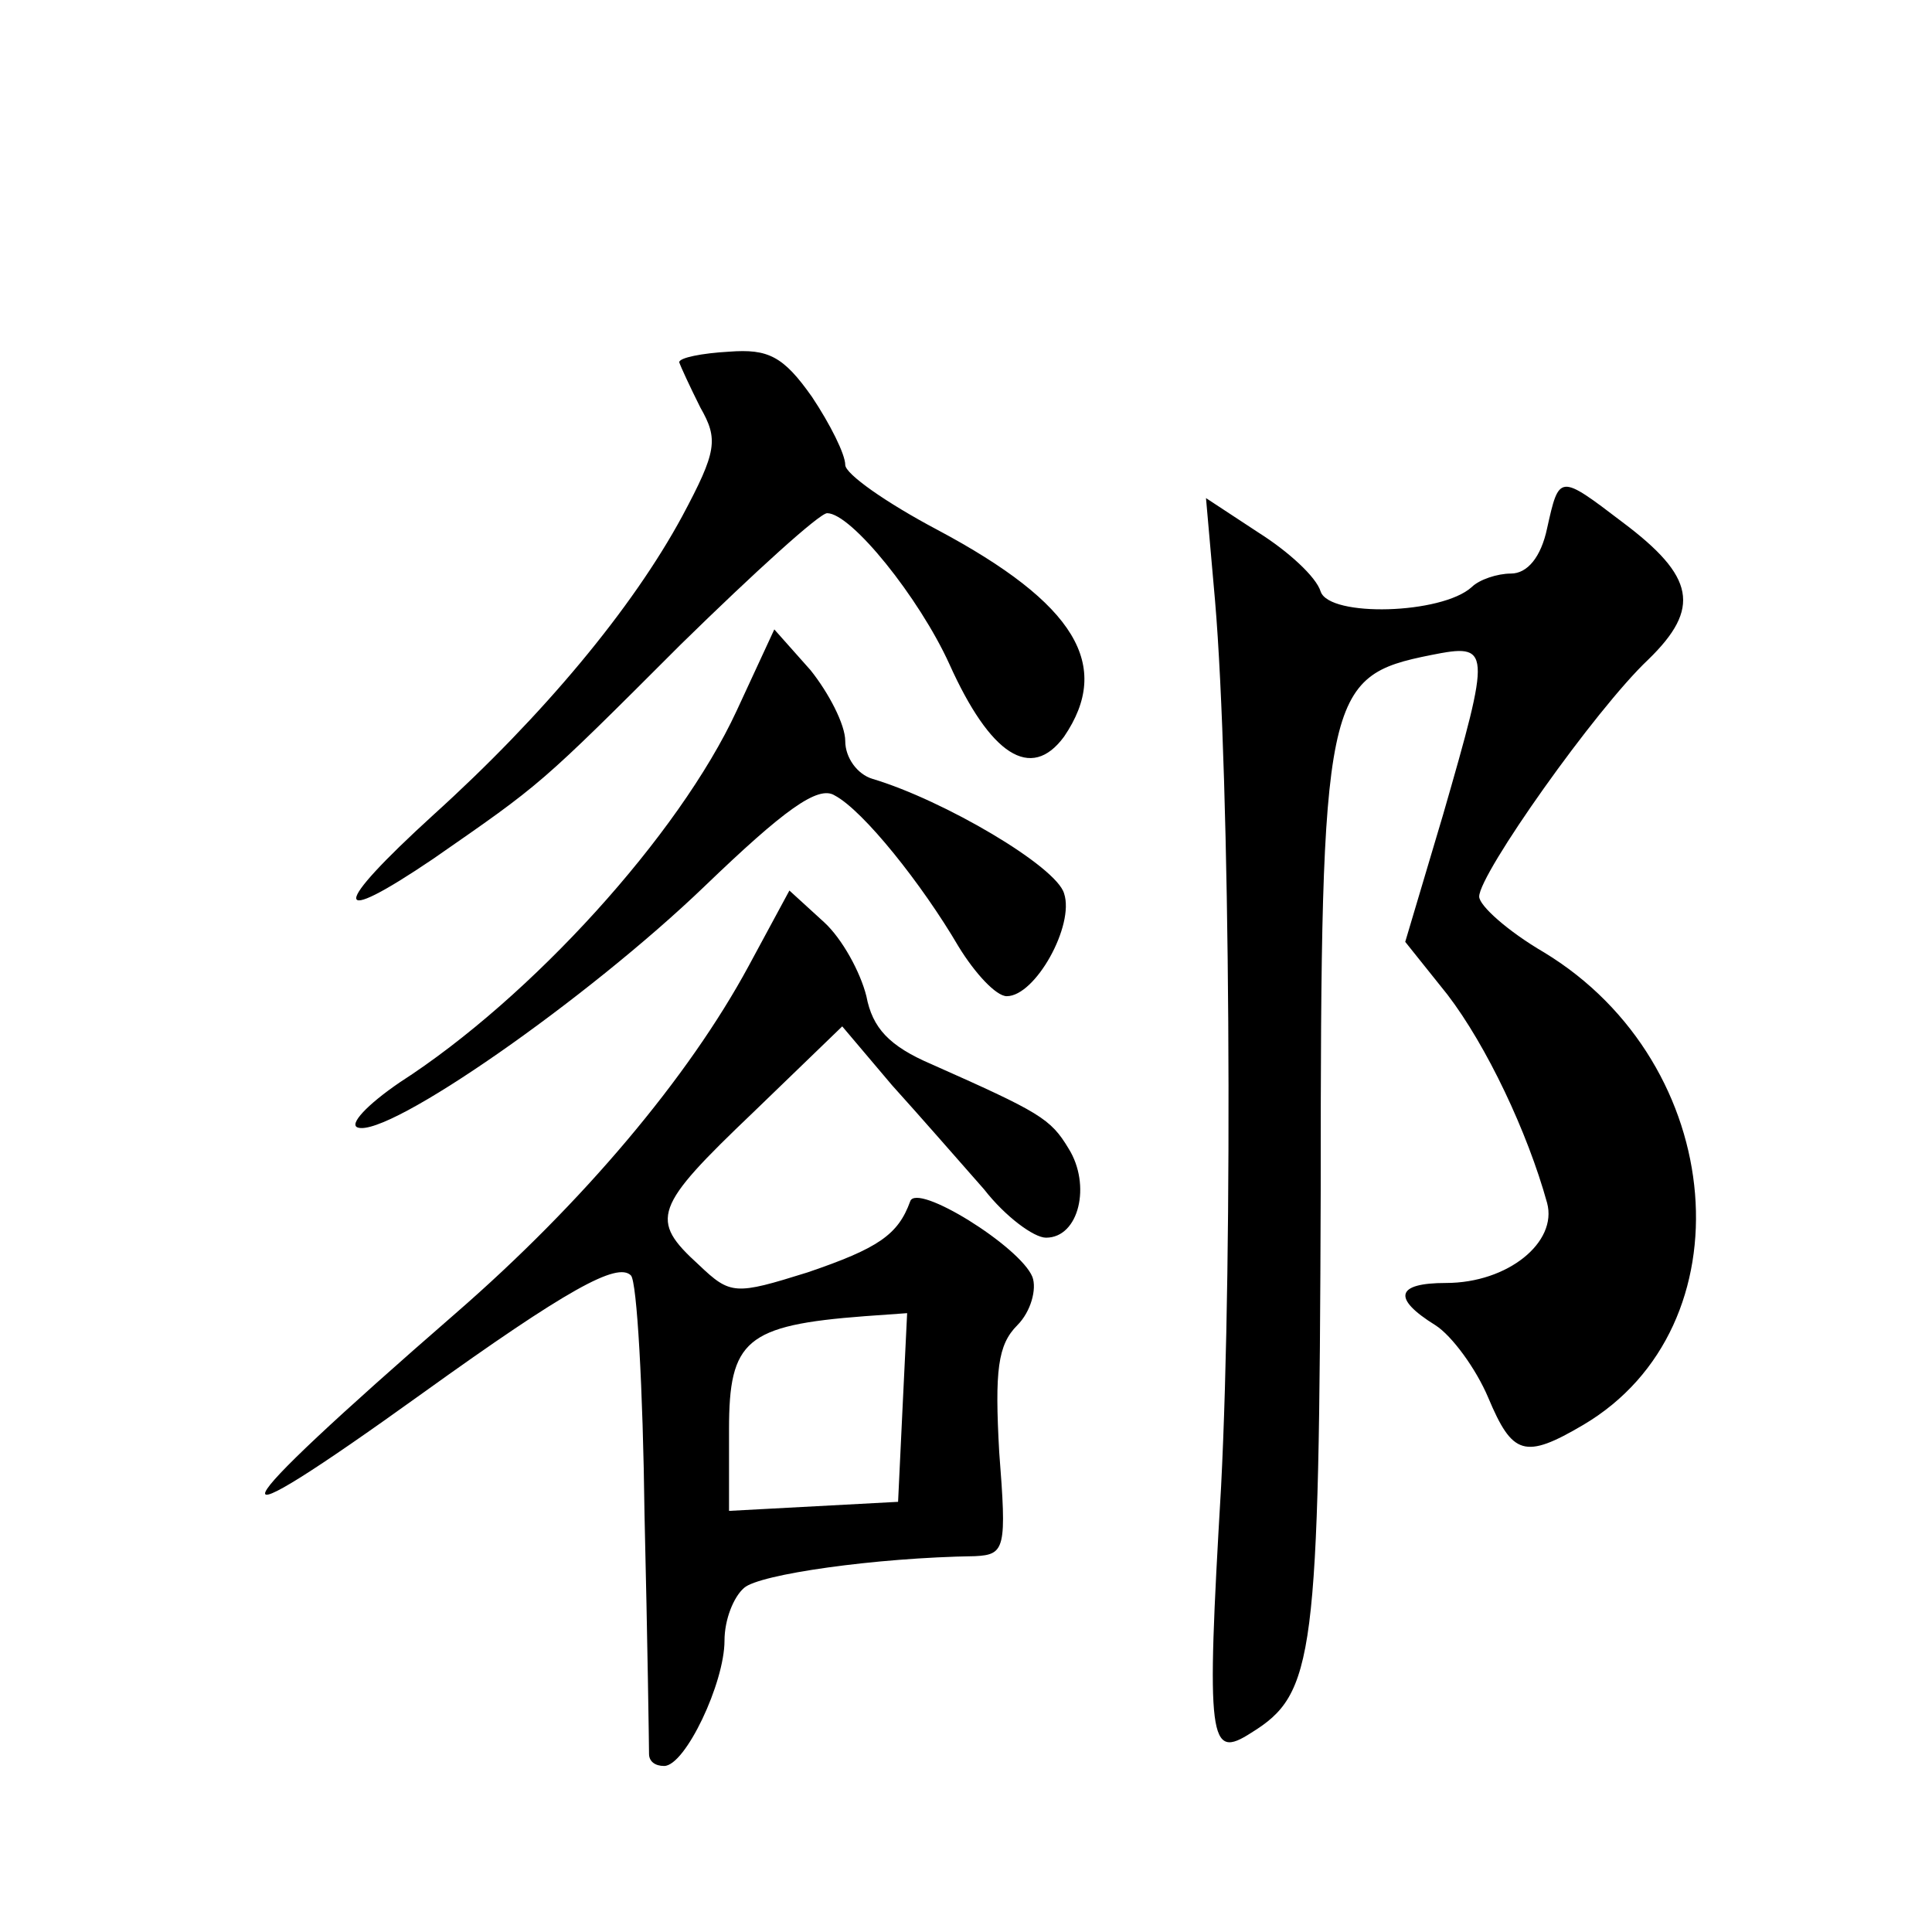
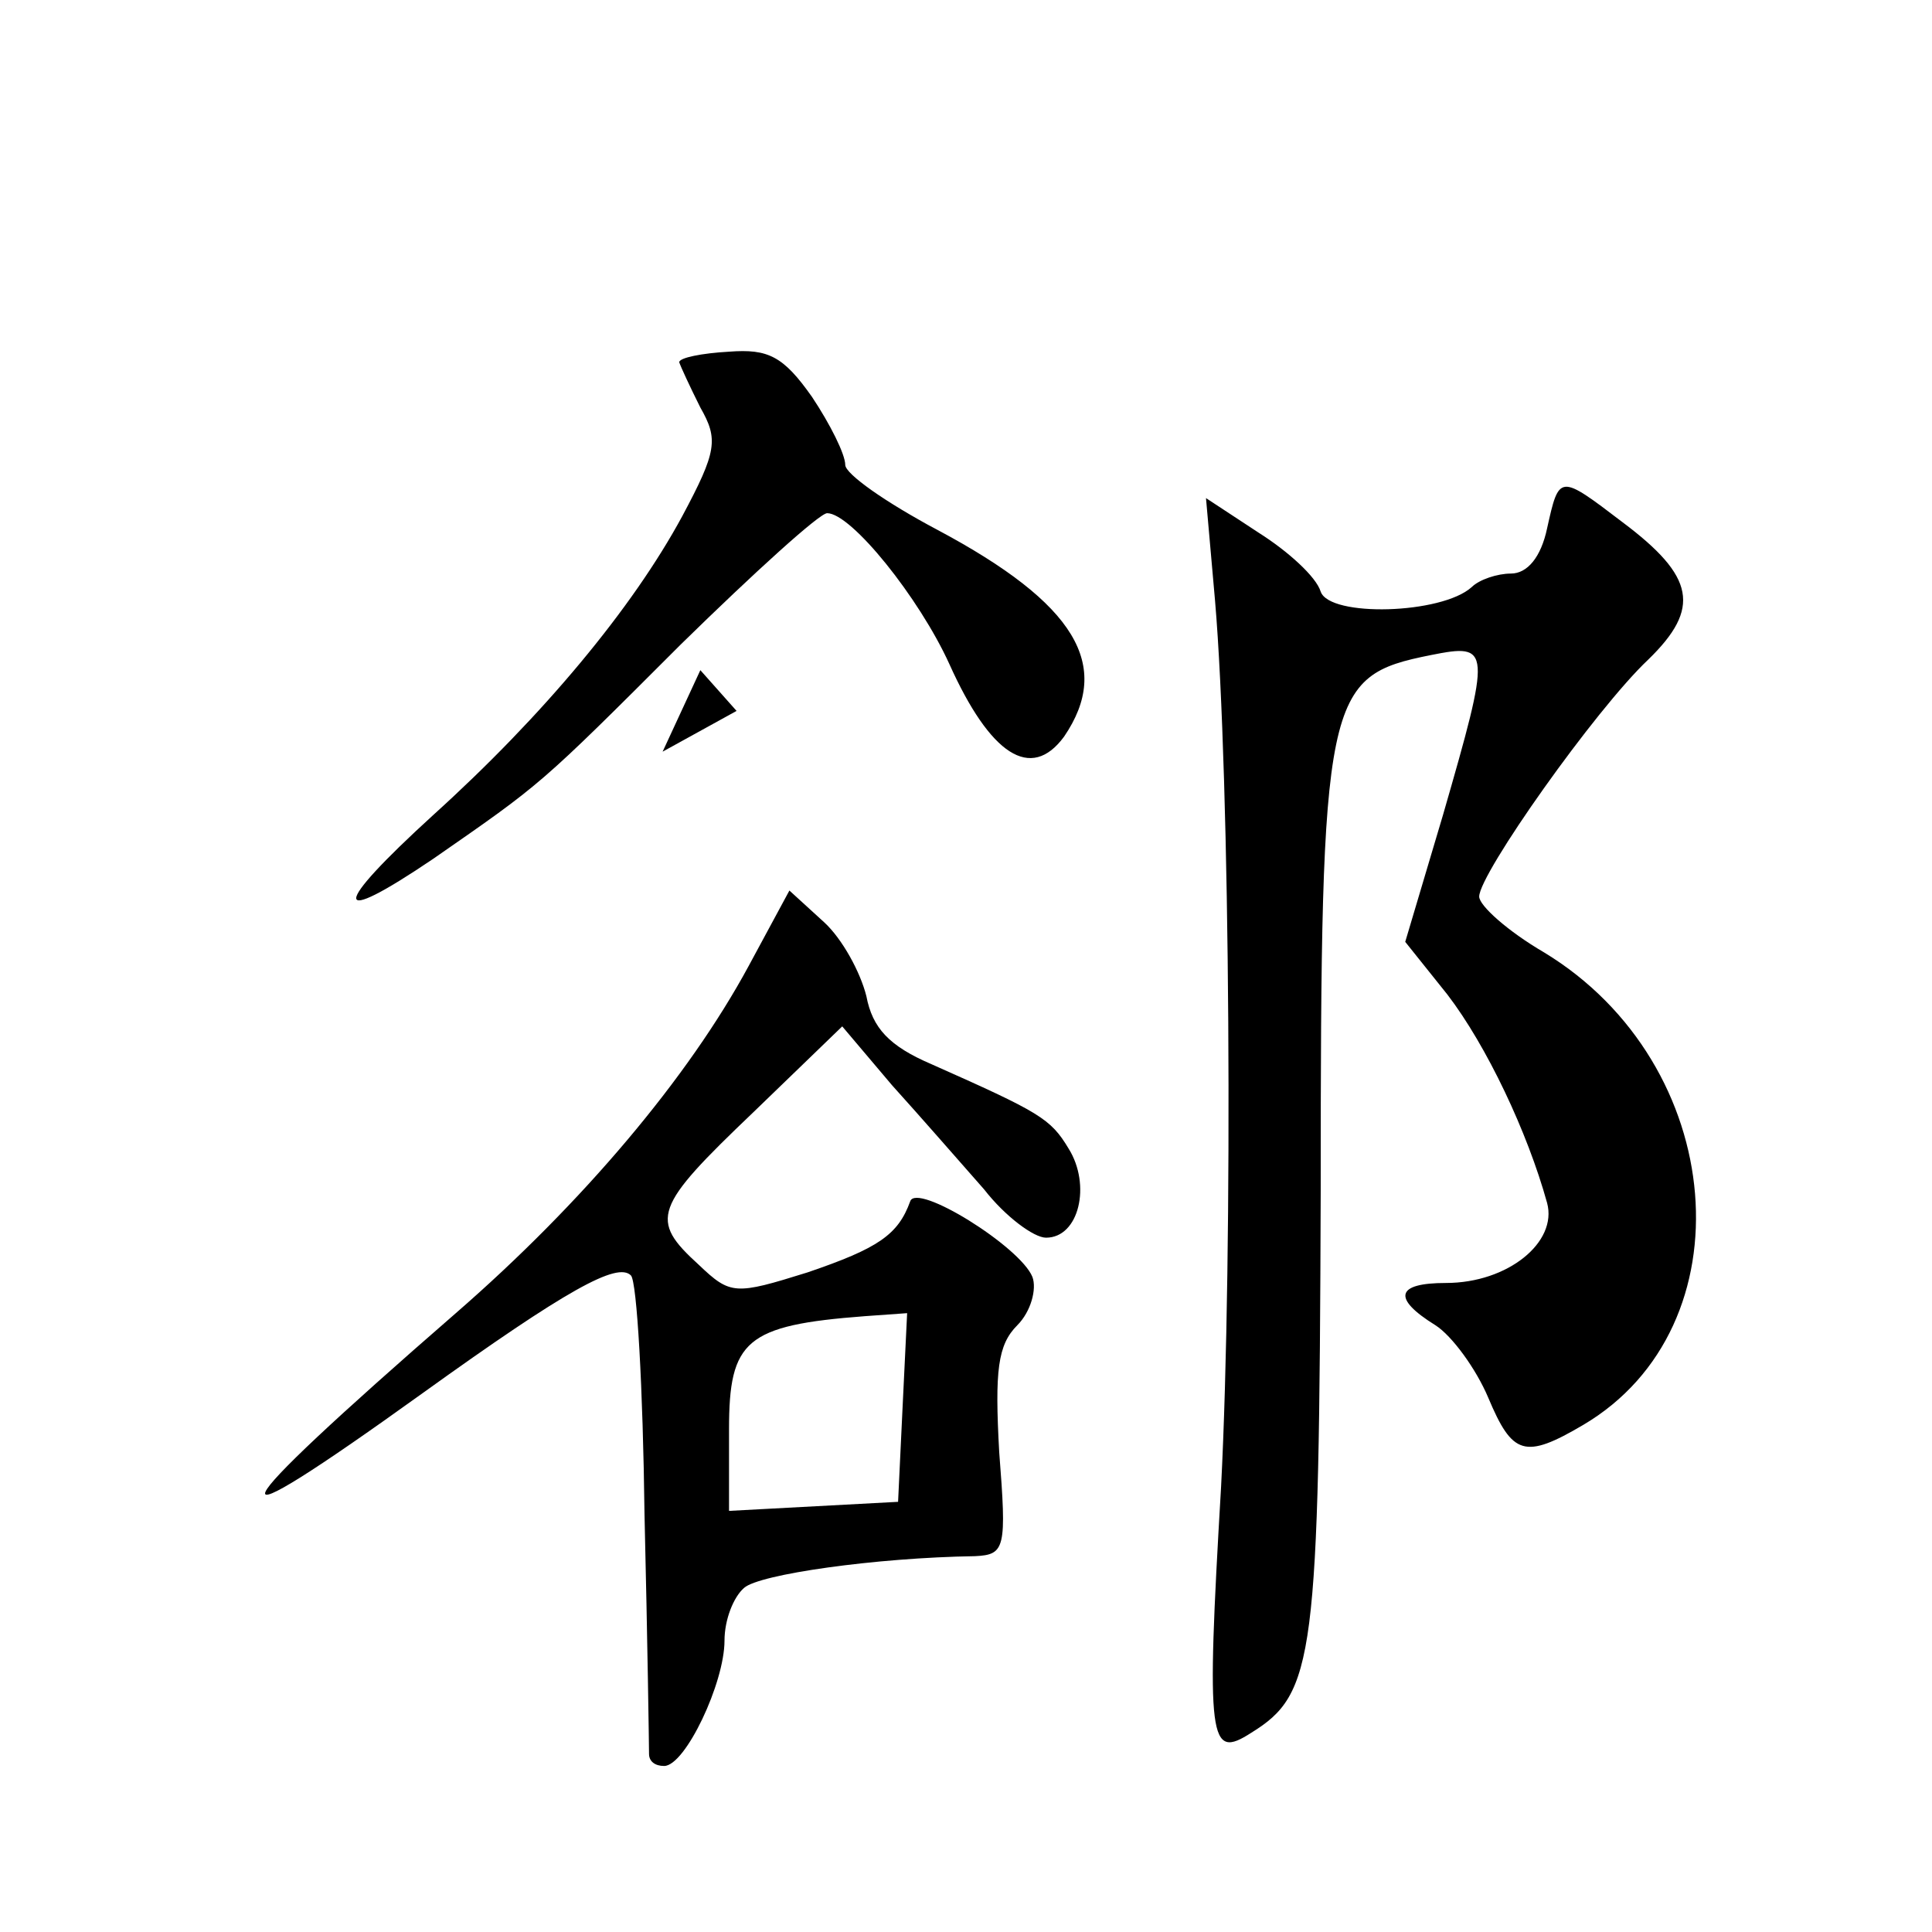
<svg xmlns="http://www.w3.org/2000/svg" version="1.0" width="128pt" height="128pt" viewBox="0 0 128 128" preserveAspectRatio="xMidYMid meet">
  <g transform="translate(0,128) scale(0.1,-0.1)" fill="#0" stroke="none">
-     <path d="M450 1040 c1 -3 7 -16 14 -30 12 -21 11 -29 -12 -72 -33 -61 -92 -132 -165 -198 -68 -62 -68 -75 0 -29 72 50 70 48 164 142 49 48 92 87 97 87 16 0 61 -56 81 -100 27 -60 54 -78 76 -48 32 47 8 88 -84 137 -34 18 -61 37 -61 43 0 7 -10 27 -22 45 -19 27 -29 32 -55 30 -18 -1 -33 -4 -33 -7z M1025 930 c-4 -19 -13 -30 -24 -30 -9 0 -21 -4 -26 -9 -20 -18 -94 -20 -100 -3 -3 10 -22 27 -41 39 l-35 23 6 -68 c10 -117 12 -431 4 -587 -10 -170 -8 -181 20 -163 42 26 45 49 46 358 0 331 3 342 73 356 40 8 40 5 8 -106 l-25 -84 28 -35 c26 -34 53 -91 66 -138 7 -26 -26 -53 -67 -53 -33 0 -36 -10 -7 -28 11 -7 27 -29 35 -48 16 -38 24 -41 63 -18 110 65 96 239 -26 313 -24 14 -43 31 -43 37 0 15 77 124 112 157 35 34 31 55 -17 91 -42 32 -42 32 -50 -4z M488 809 c-38 -82 -136 -190 -223 -246 -22 -15 -34 -28 -28 -30 20 -7 152 85 230 160 52 50 75 67 86 60 19 -10 58 -59 82 -100 11 -18 25 -33 32 -33 19 0 45 47 38 68 -5 18 -80 62 -127 76 -10 3 -18 14 -18 25 0 11 -11 32 -23 47 l-24 27 -25 -54z M496 640 c-40 -74 -110 -157 -194 -230 -161 -140 -168 -158 -22 -53 96 69 129 87 138 78 4 -4 8 -75 9 -158 2 -84 3 -155 3 -159 0 -5 4 -8 10 -8 14 0 40 55 40 83 0 14 6 29 13 35 10 9 87 20 153 21 20 1 21 5 16 69 -3 54 -1 71 12 84 9 9 13 24 10 32 -8 20 -77 63 -81 50 -8 -22 -21 -31 -68 -47 -48 -15 -51 -15 -72 5 -33 30 -30 38 36 101 l59 57 33 -39 c19 -21 46 -52 61 -69 14 -18 33 -32 41 -32 22 0 30 35 15 59 -12 20 -19 24 -91 56 -28 12 -39 24 -43 45 -4 16 -16 38 -28 49 l-23 21 -27 -50z m102 -292 l-3 -63 -56 -3 -56 -3 0 54 c0 59 11 69 90 75 l28 2 -3 -62z" />
+     <path d="M450 1040 c1 -3 7 -16 14 -30 12 -21 11 -29 -12 -72 -33 -61 -92 -132 -165 -198 -68 -62 -68 -75 0 -29 72 50 70 48 164 142 49 48 92 87 97 87 16 0 61 -56 81 -100 27 -60 54 -78 76 -48 32 47 8 88 -84 137 -34 18 -61 37 -61 43 0 7 -10 27 -22 45 -19 27 -29 32 -55 30 -18 -1 -33 -4 -33 -7z M1025 930 c-4 -19 -13 -30 -24 -30 -9 0 -21 -4 -26 -9 -20 -18 -94 -20 -100 -3 -3 10 -22 27 -41 39 l-35 23 6 -68 c10 -117 12 -431 4 -587 -10 -170 -8 -181 20 -163 42 26 45 49 46 358 0 331 3 342 73 356 40 8 40 5 8 -106 l-25 -84 28 -35 c26 -34 53 -91 66 -138 7 -26 -26 -53 -67 -53 -33 0 -36 -10 -7 -28 11 -7 27 -29 35 -48 16 -38 24 -41 63 -18 110 65 96 239 -26 313 -24 14 -43 31 -43 37 0 15 77 124 112 157 35 34 31 55 -17 91 -42 32 -42 32 -50 -4z M488 809 l-24 27 -25 -54z M496 640 c-40 -74 -110 -157 -194 -230 -161 -140 -168 -158 -22 -53 96 69 129 87 138 78 4 -4 8 -75 9 -158 2 -84 3 -155 3 -159 0 -5 4 -8 10 -8 14 0 40 55 40 83 0 14 6 29 13 35 10 9 87 20 153 21 20 1 21 5 16 69 -3 54 -1 71 12 84 9 9 13 24 10 32 -8 20 -77 63 -81 50 -8 -22 -21 -31 -68 -47 -48 -15 -51 -15 -72 5 -33 30 -30 38 36 101 l59 57 33 -39 c19 -21 46 -52 61 -69 14 -18 33 -32 41 -32 22 0 30 35 15 59 -12 20 -19 24 -91 56 -28 12 -39 24 -43 45 -4 16 -16 38 -28 49 l-23 21 -27 -50z m102 -292 l-3 -63 -56 -3 -56 -3 0 54 c0 59 11 69 90 75 l28 2 -3 -62z" />
  </g>
</svg>